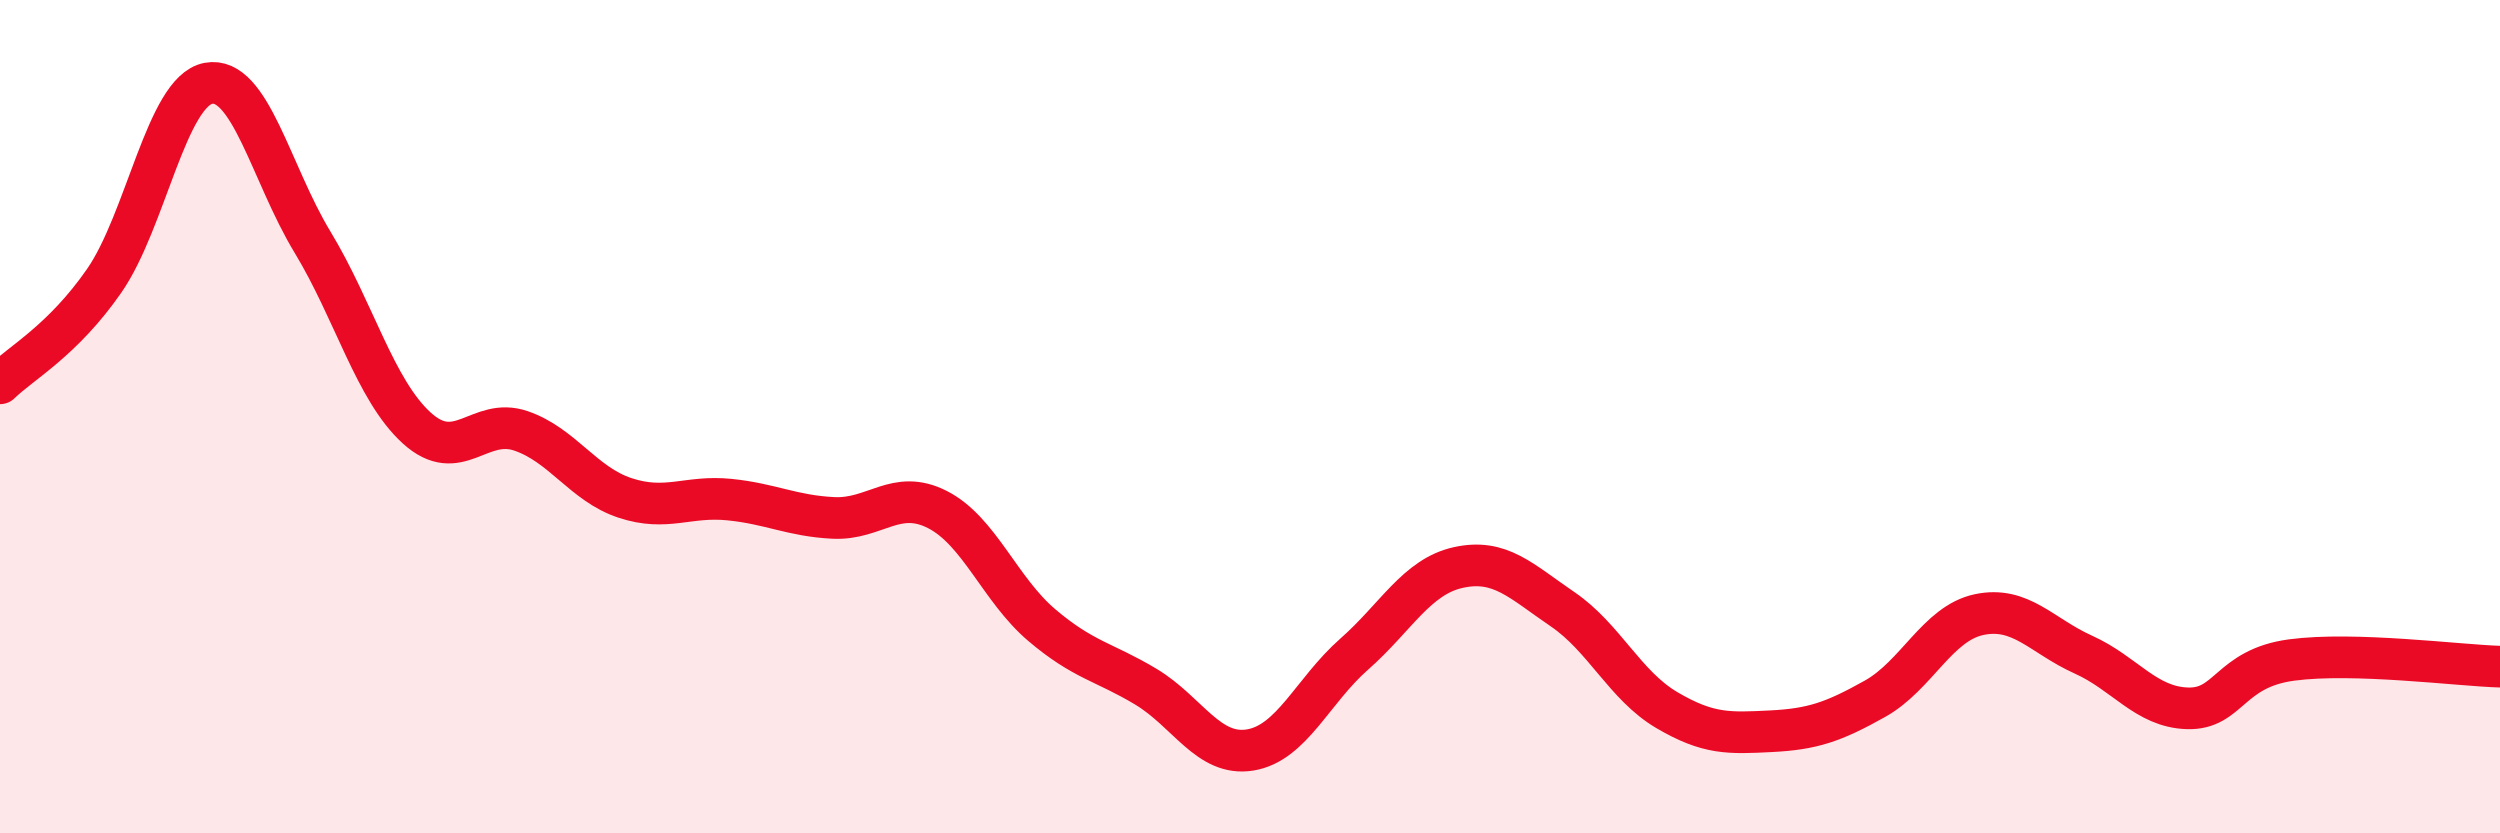
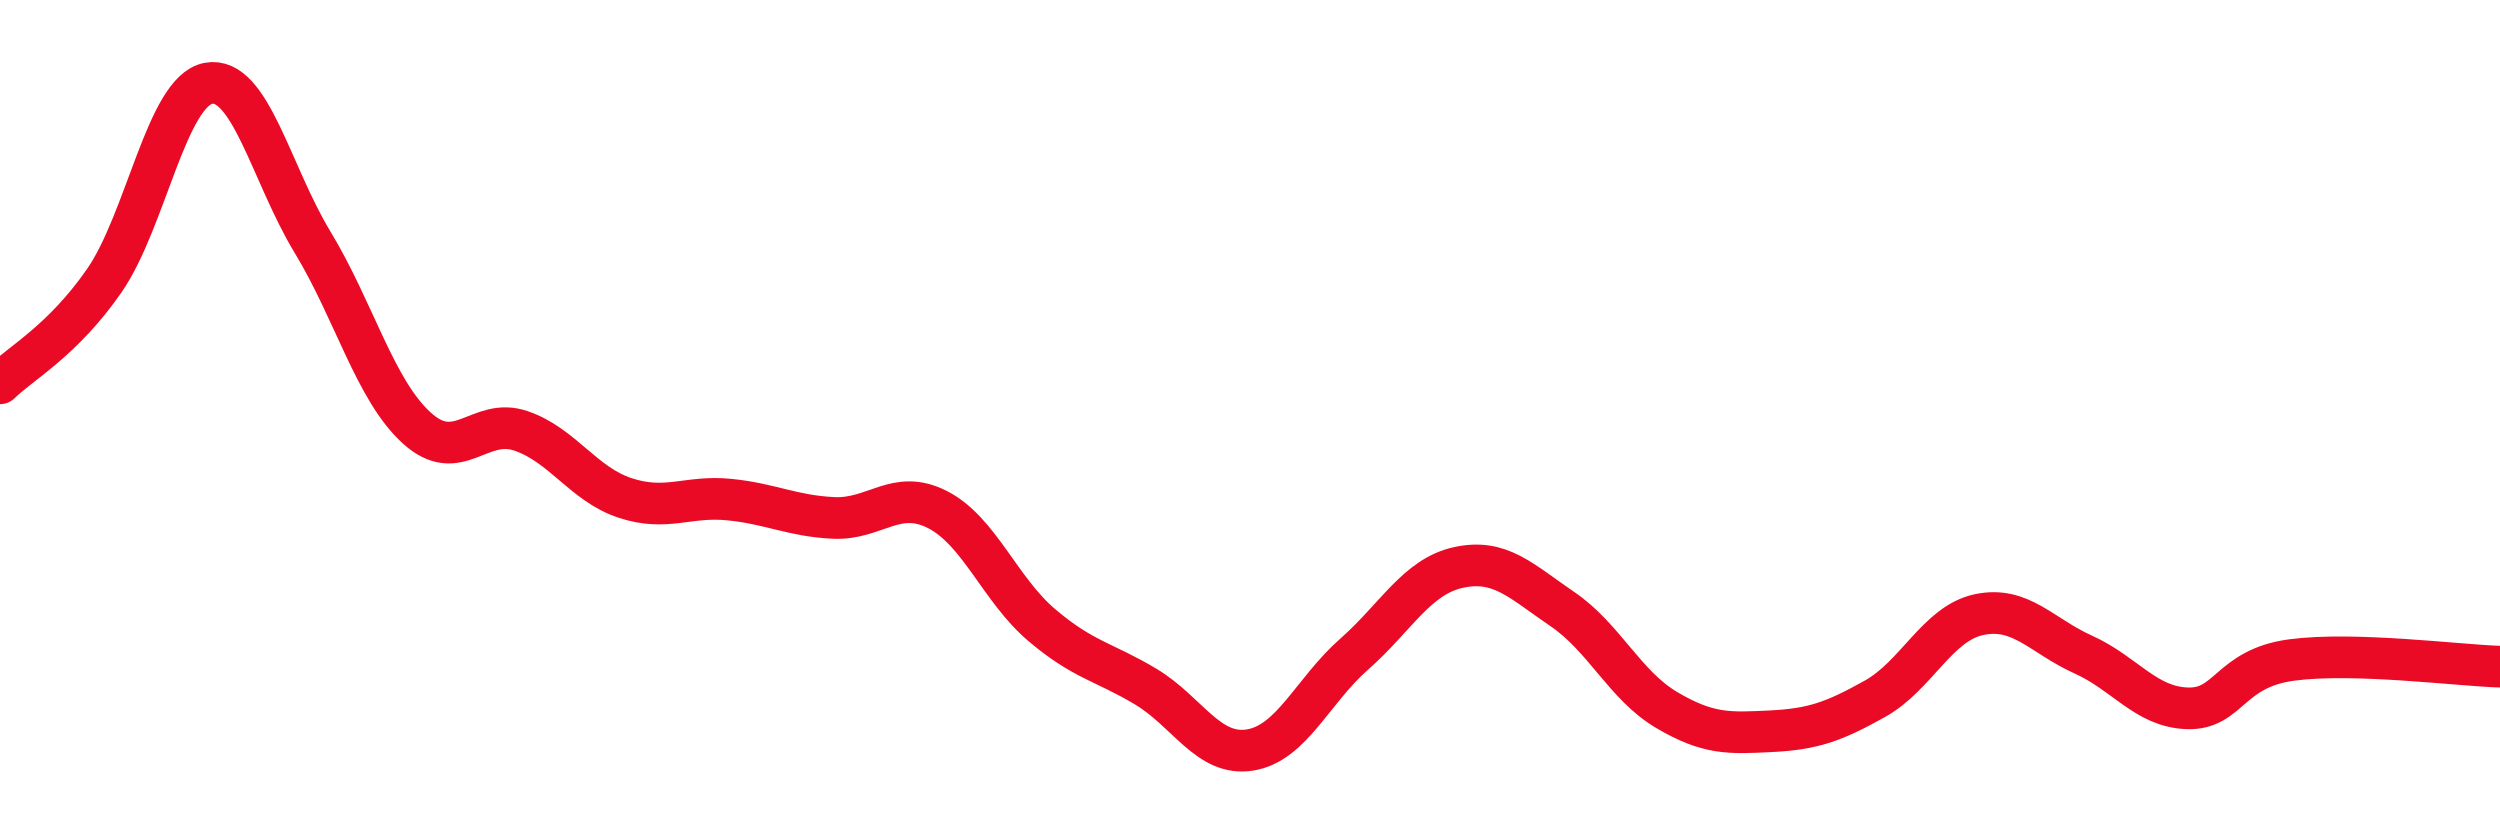
<svg xmlns="http://www.w3.org/2000/svg" width="60" height="20" viewBox="0 0 60 20">
-   <path d="M 0,9.2 C 0.5,8.71 1.5,8.18 2.5,6.74 C 3.5,5.3 4,2.19 5,2 C 6,1.81 6.5,4.16 7.5,5.81 C 8.5,7.46 9,9.36 10,10.27 C 11,11.18 11.5,10 12.5,10.34 C 13.5,10.68 14,11.62 15,11.95 C 16,12.28 16.5,11.89 17.5,11.99 C 18.5,12.09 19,12.38 20,12.43 C 21,12.48 21.5,11.72 22.5,12.23 C 23.5,12.74 24,14.15 25,15 C 26,15.85 26.5,15.88 27.5,16.48 C 28.5,17.08 29,18.16 30,18 C 31,17.84 31.5,16.58 32.5,15.7 C 33.5,14.82 34,13.84 35,13.62 C 36,13.4 36.5,13.94 37.5,14.62 C 38.5,15.3 39,16.45 40,17.04 C 41,17.63 41.5,17.6 42.5,17.55 C 43.5,17.5 44,17.33 45,16.77 C 46,16.21 46.5,14.96 47.5,14.75 C 48.5,14.54 49,15.26 50,15.71 C 51,16.16 51.5,16.97 52.5,17 C 53.5,17.03 53.5,16.04 55,15.84 C 56.5,15.64 59,15.97 60,16L60 20L0 20Z" fill="#EB0A25" opacity="0.1" stroke-linecap="round" stroke-linejoin="round" />
  <path d="M 0,9.2 C 0.5,8.71 1.5,8.18 2.5,6.74 C 3.5,5.3 4,2.19 5,2 C 6,1.81 6.5,4.16 7.5,5.81 C 8.5,7.46 9,9.36 10,10.27 C 11,11.18 11.5,10 12.5,10.34 C 13.5,10.68 14,11.62 15,11.95 C 16,12.28 16.5,11.89 17.5,11.99 C 18.5,12.09 19,12.38 20,12.43 C 21,12.48 21.5,11.72 22.5,12.23 C 23.5,12.74 24,14.15 25,15 C 26,15.85 26.5,15.88 27.5,16.48 C 28.5,17.08 29,18.16 30,18 C 31,17.84 31.5,16.58 32.5,15.7 C 33.5,14.82 34,13.84 35,13.62 C 36,13.4 36.5,13.94 37.5,14.62 C 38.5,15.3 39,16.45 40,17.04 C 41,17.63 41.5,17.6 42.5,17.55 C 43.5,17.5 44,17.33 45,16.77 C 46,16.21 46.5,14.96 47.5,14.75 C 48.5,14.54 49,15.26 50,15.71 C 51,16.16 51.5,16.97 52.5,17 C 53.5,17.03 53.5,16.04 55,15.84 C 56.5,15.64 59,15.97 60,16" stroke="#EB0A25" stroke-width="1" fill="none" stroke-linecap="round" stroke-linejoin="round" />
</svg>